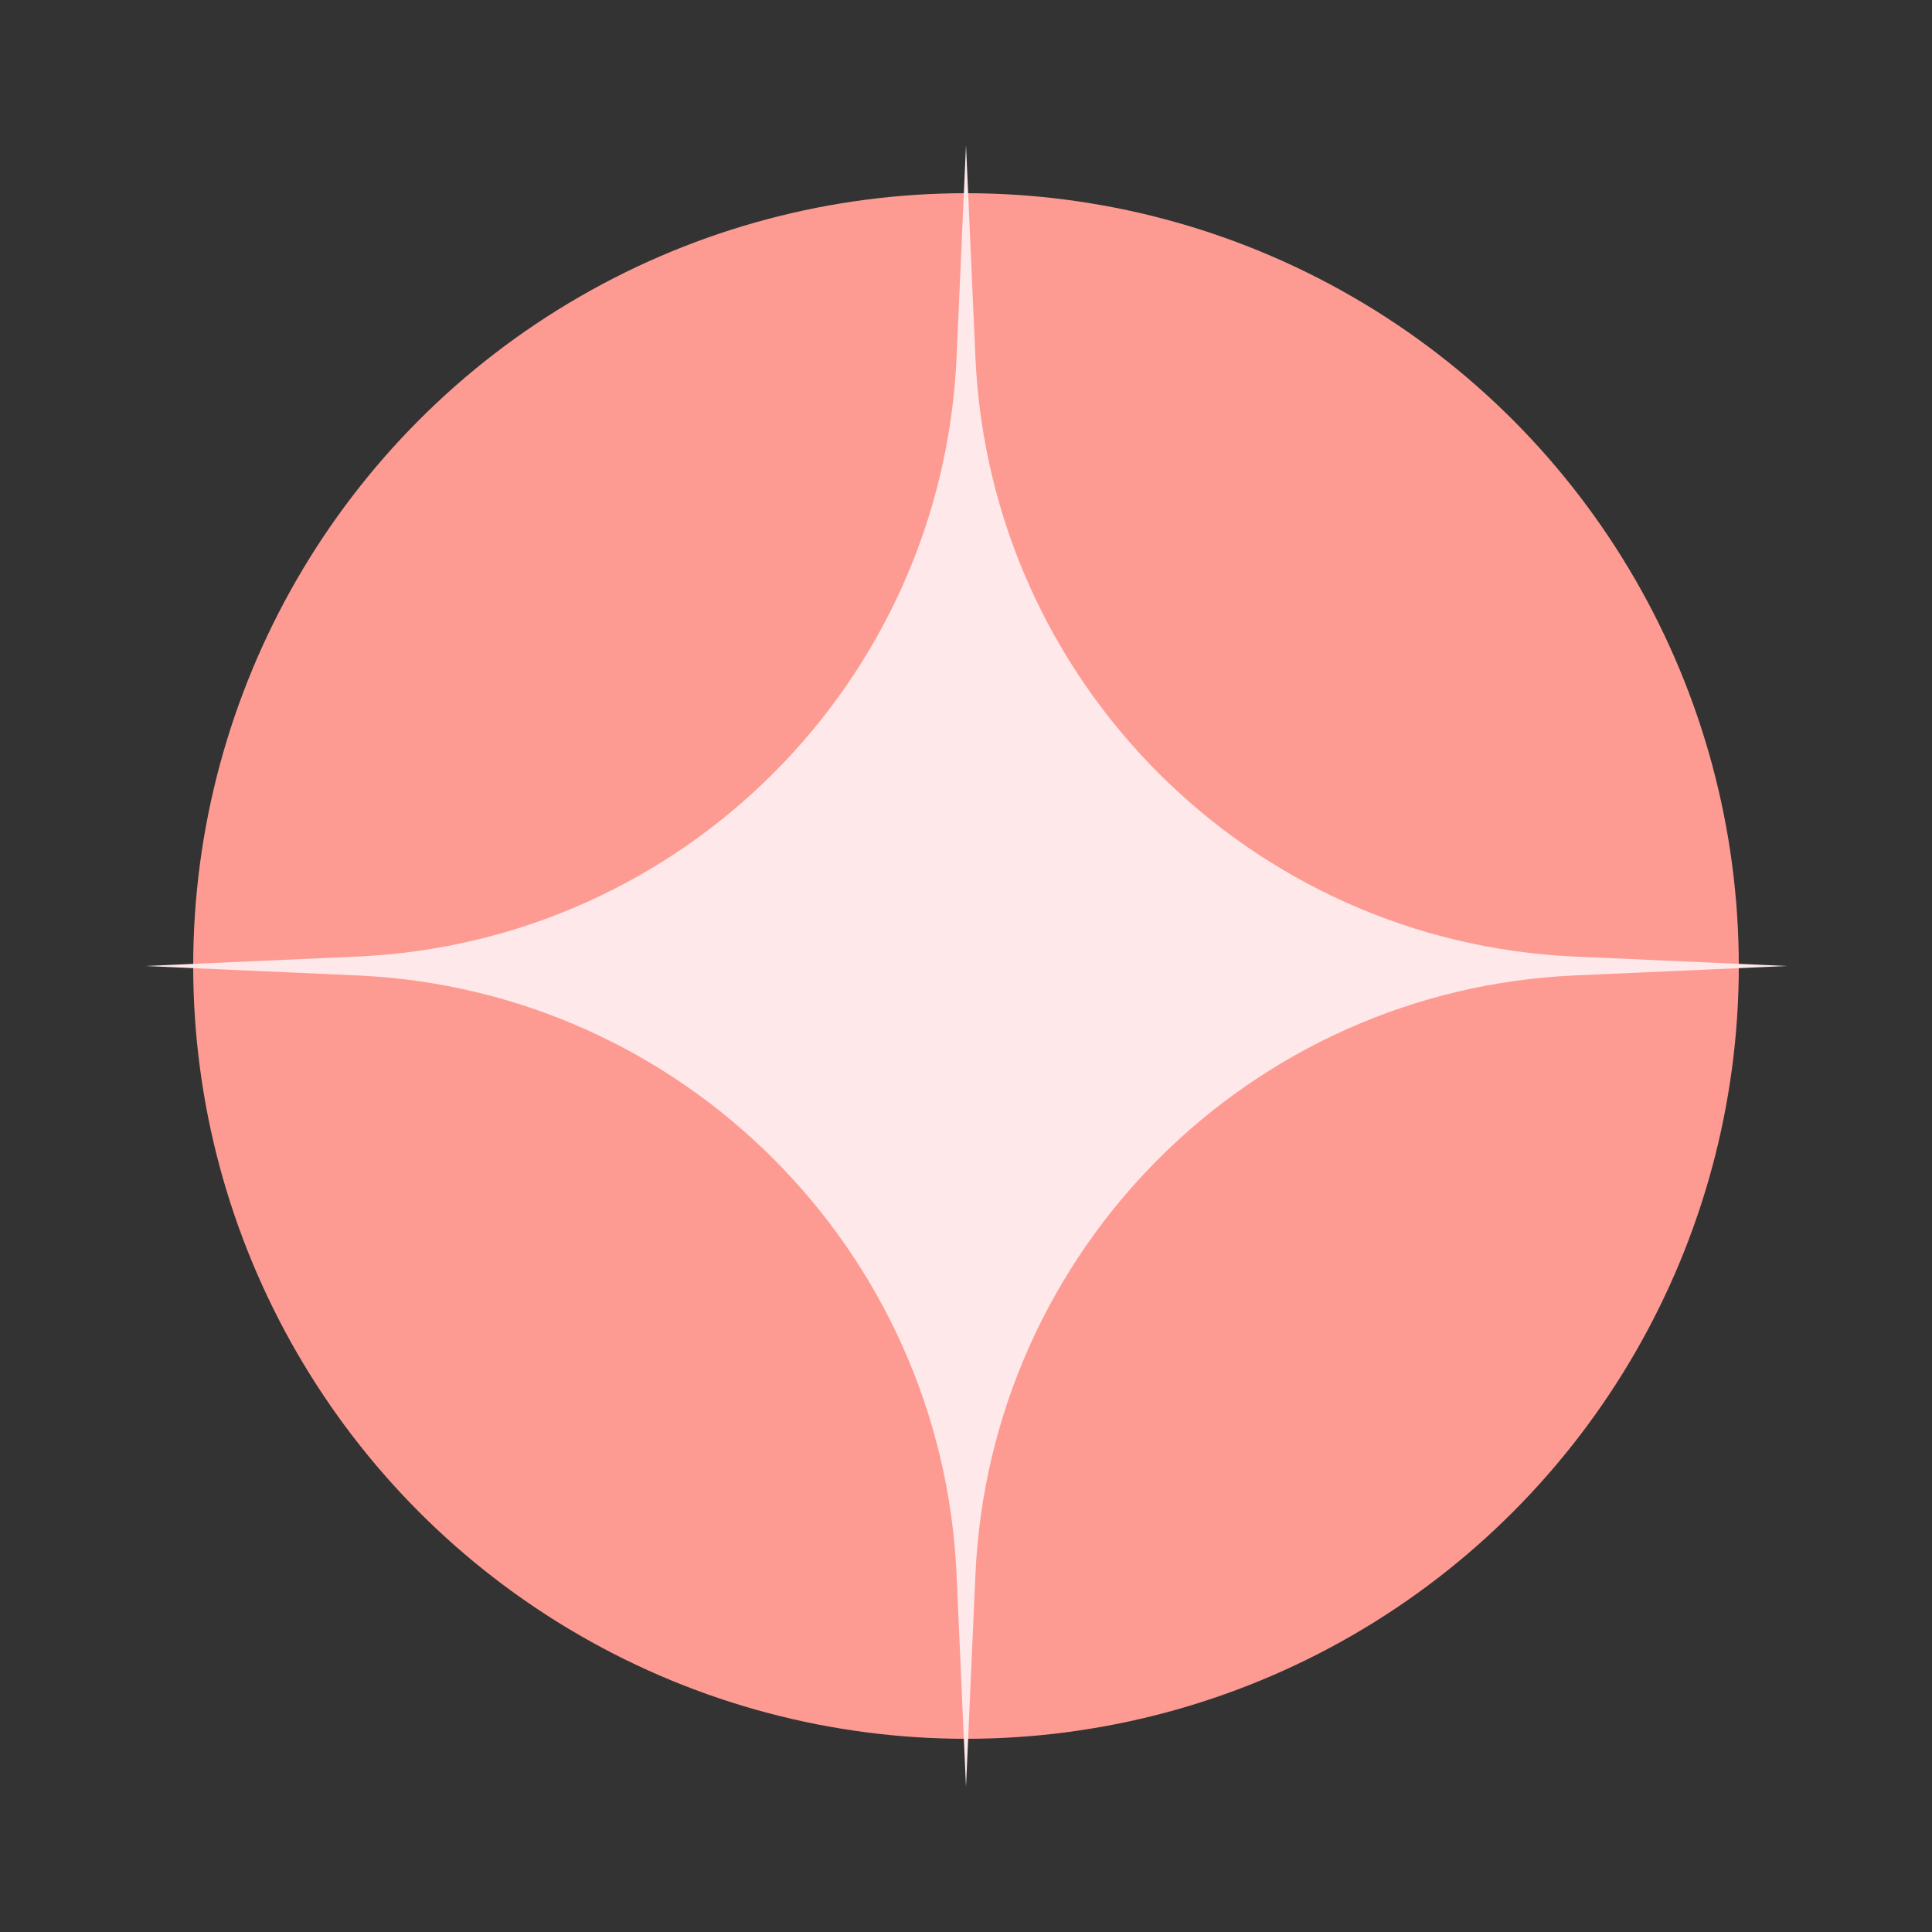
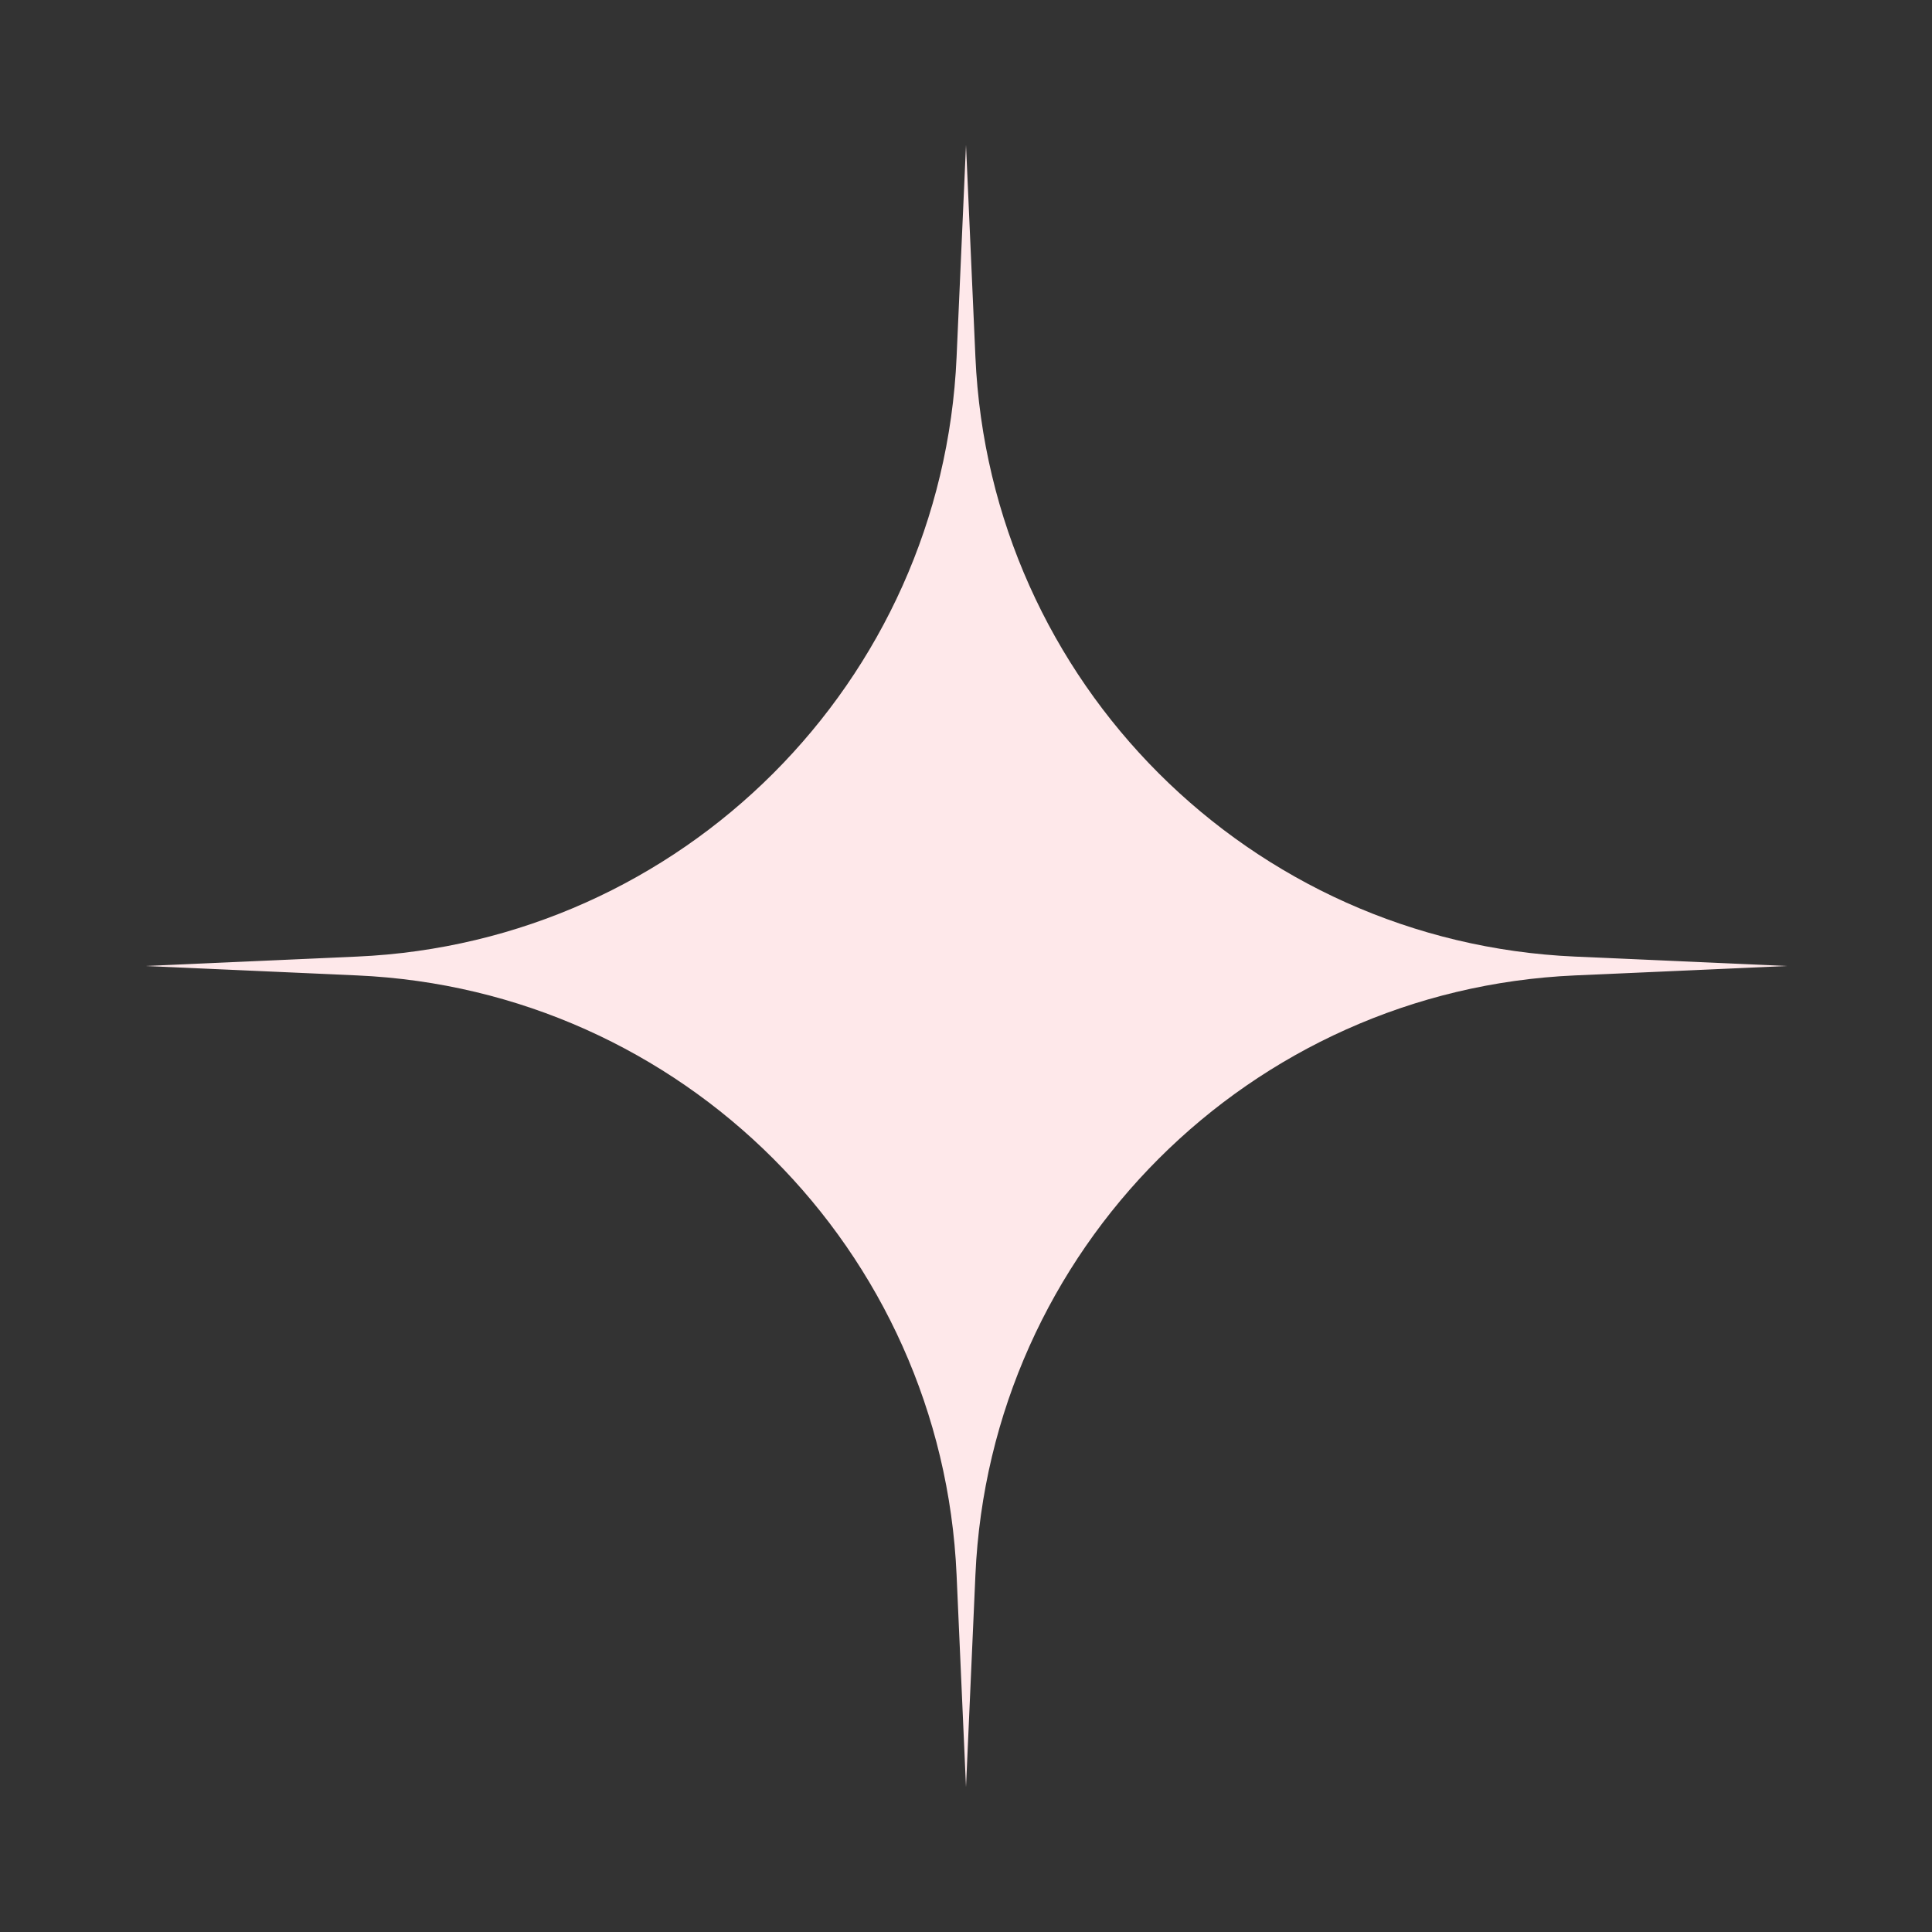
<svg xmlns="http://www.w3.org/2000/svg" width="40" height="40" viewBox="0 0 40 40" fill="none">
  <rect x="0" y="0" width="40" height="40" fill="#333333" stroke="none" />
-   <circle cx="20" cy="20" r="16" fill="#FD9B92" />
  <path d="M20 3L20.195 7.393C20.493 14.121 25.879 19.507 32.606 19.805L37 20L32.606 20.195C25.879 20.493 20.493 25.879 20.195 32.606L20 37L19.805 32.606C19.507 25.879 14.121 20.493 7.393 20.195L3 20L7.393 19.805C14.121 19.507 19.507 14.121 19.805 7.394L20 3Z" fill="#FEE8EA" />
</svg>